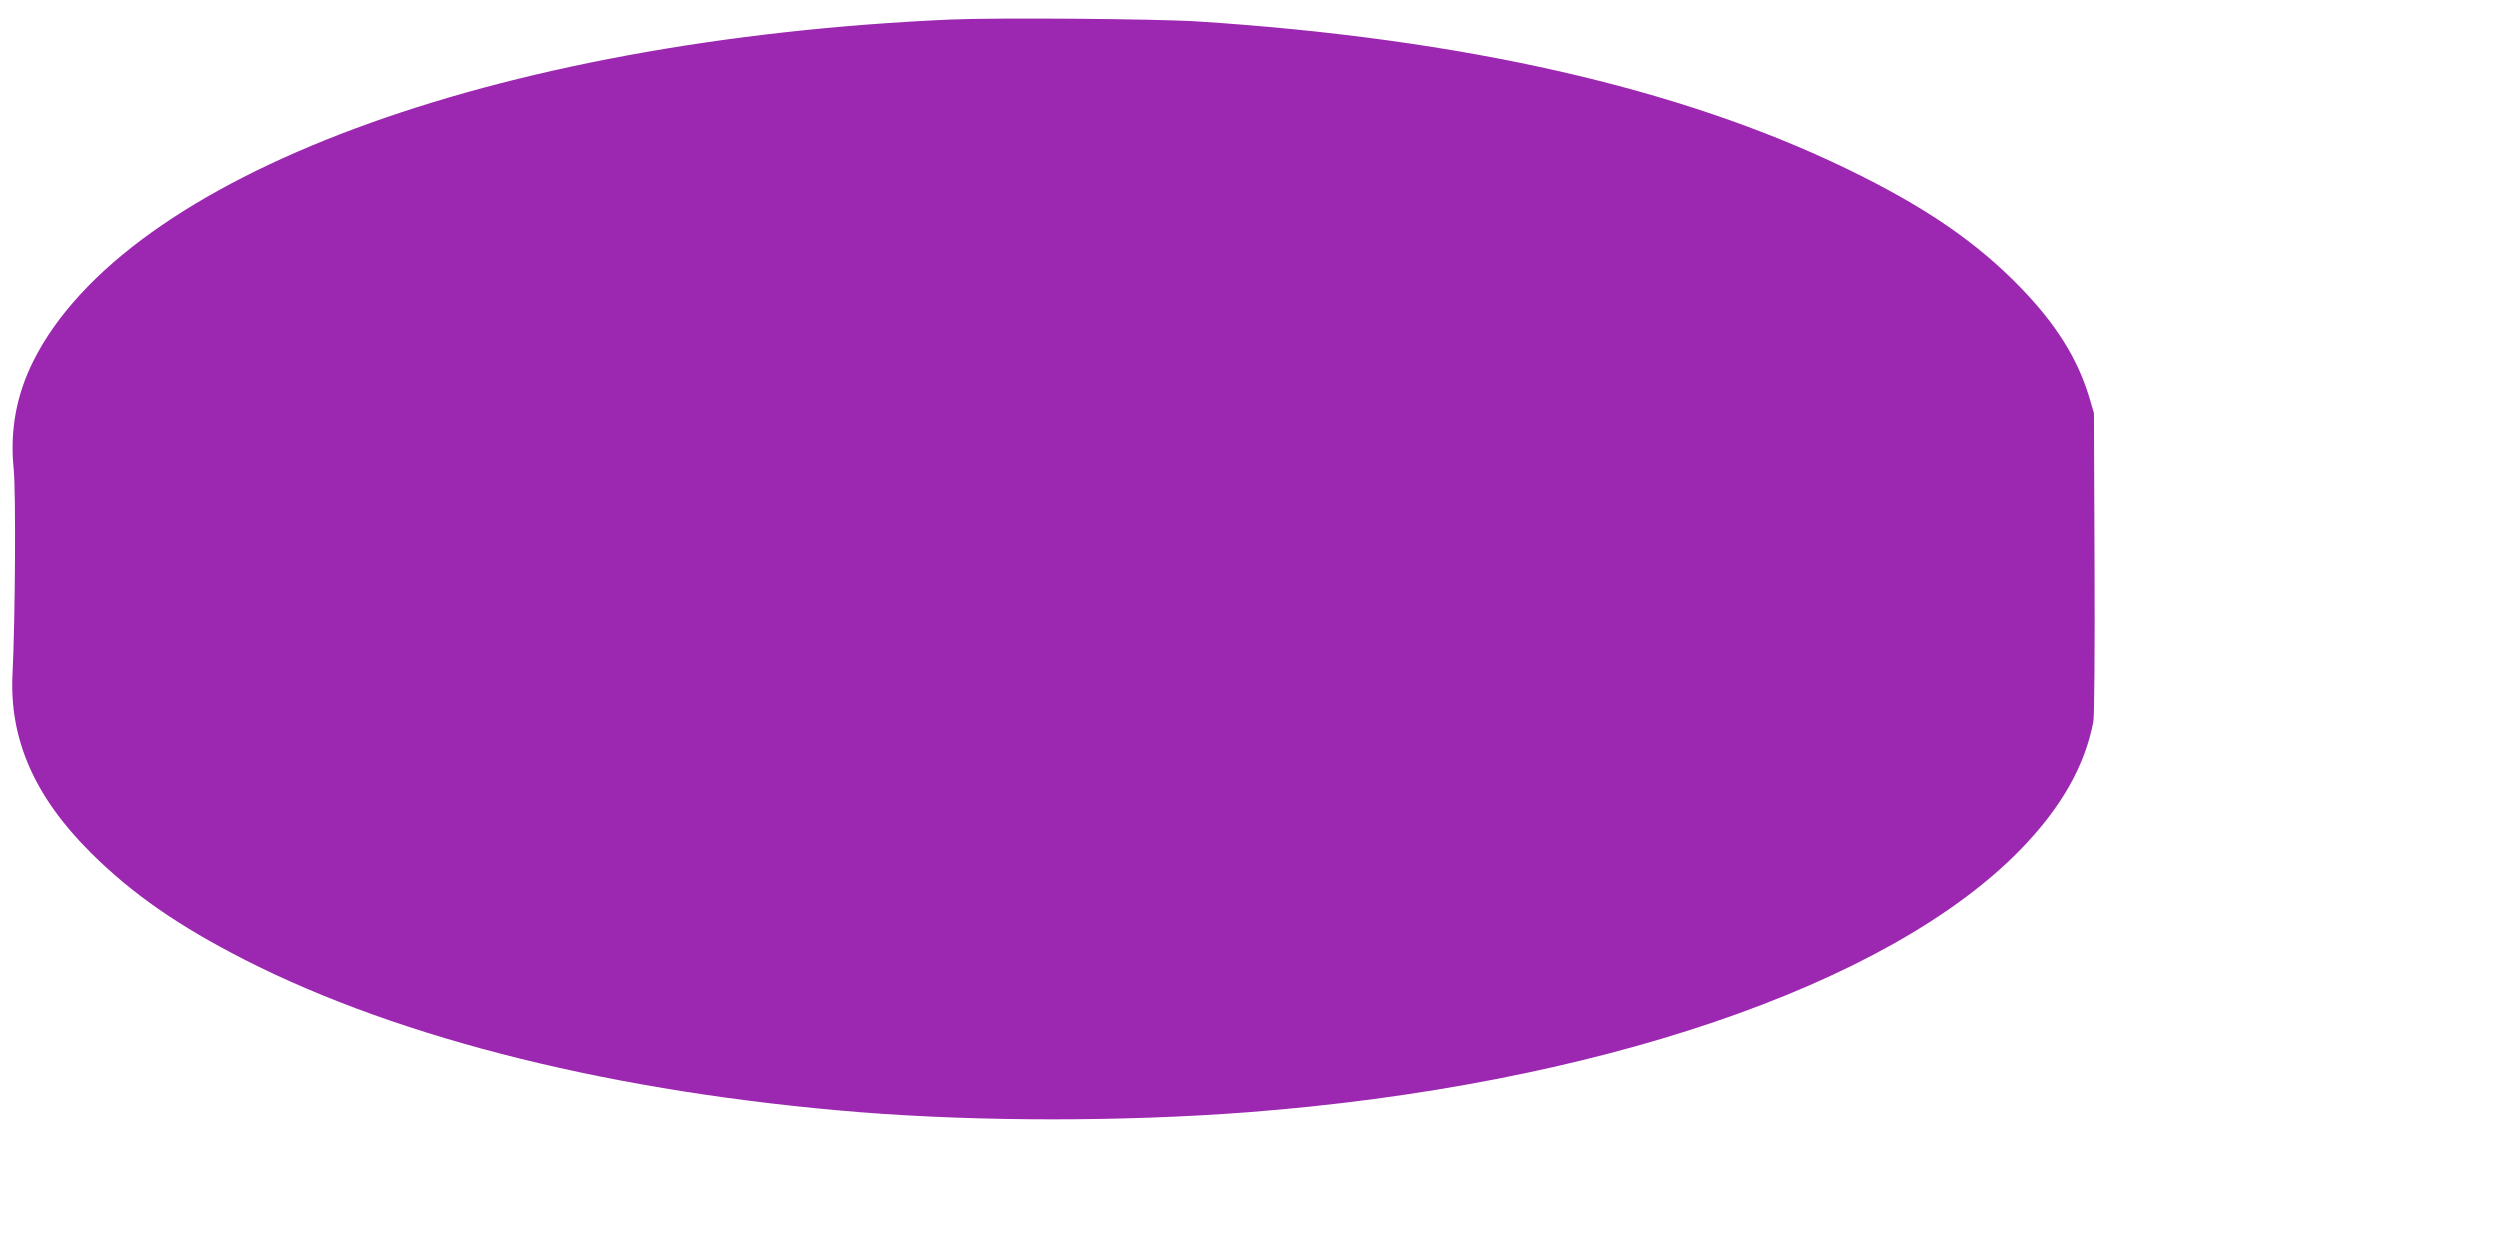
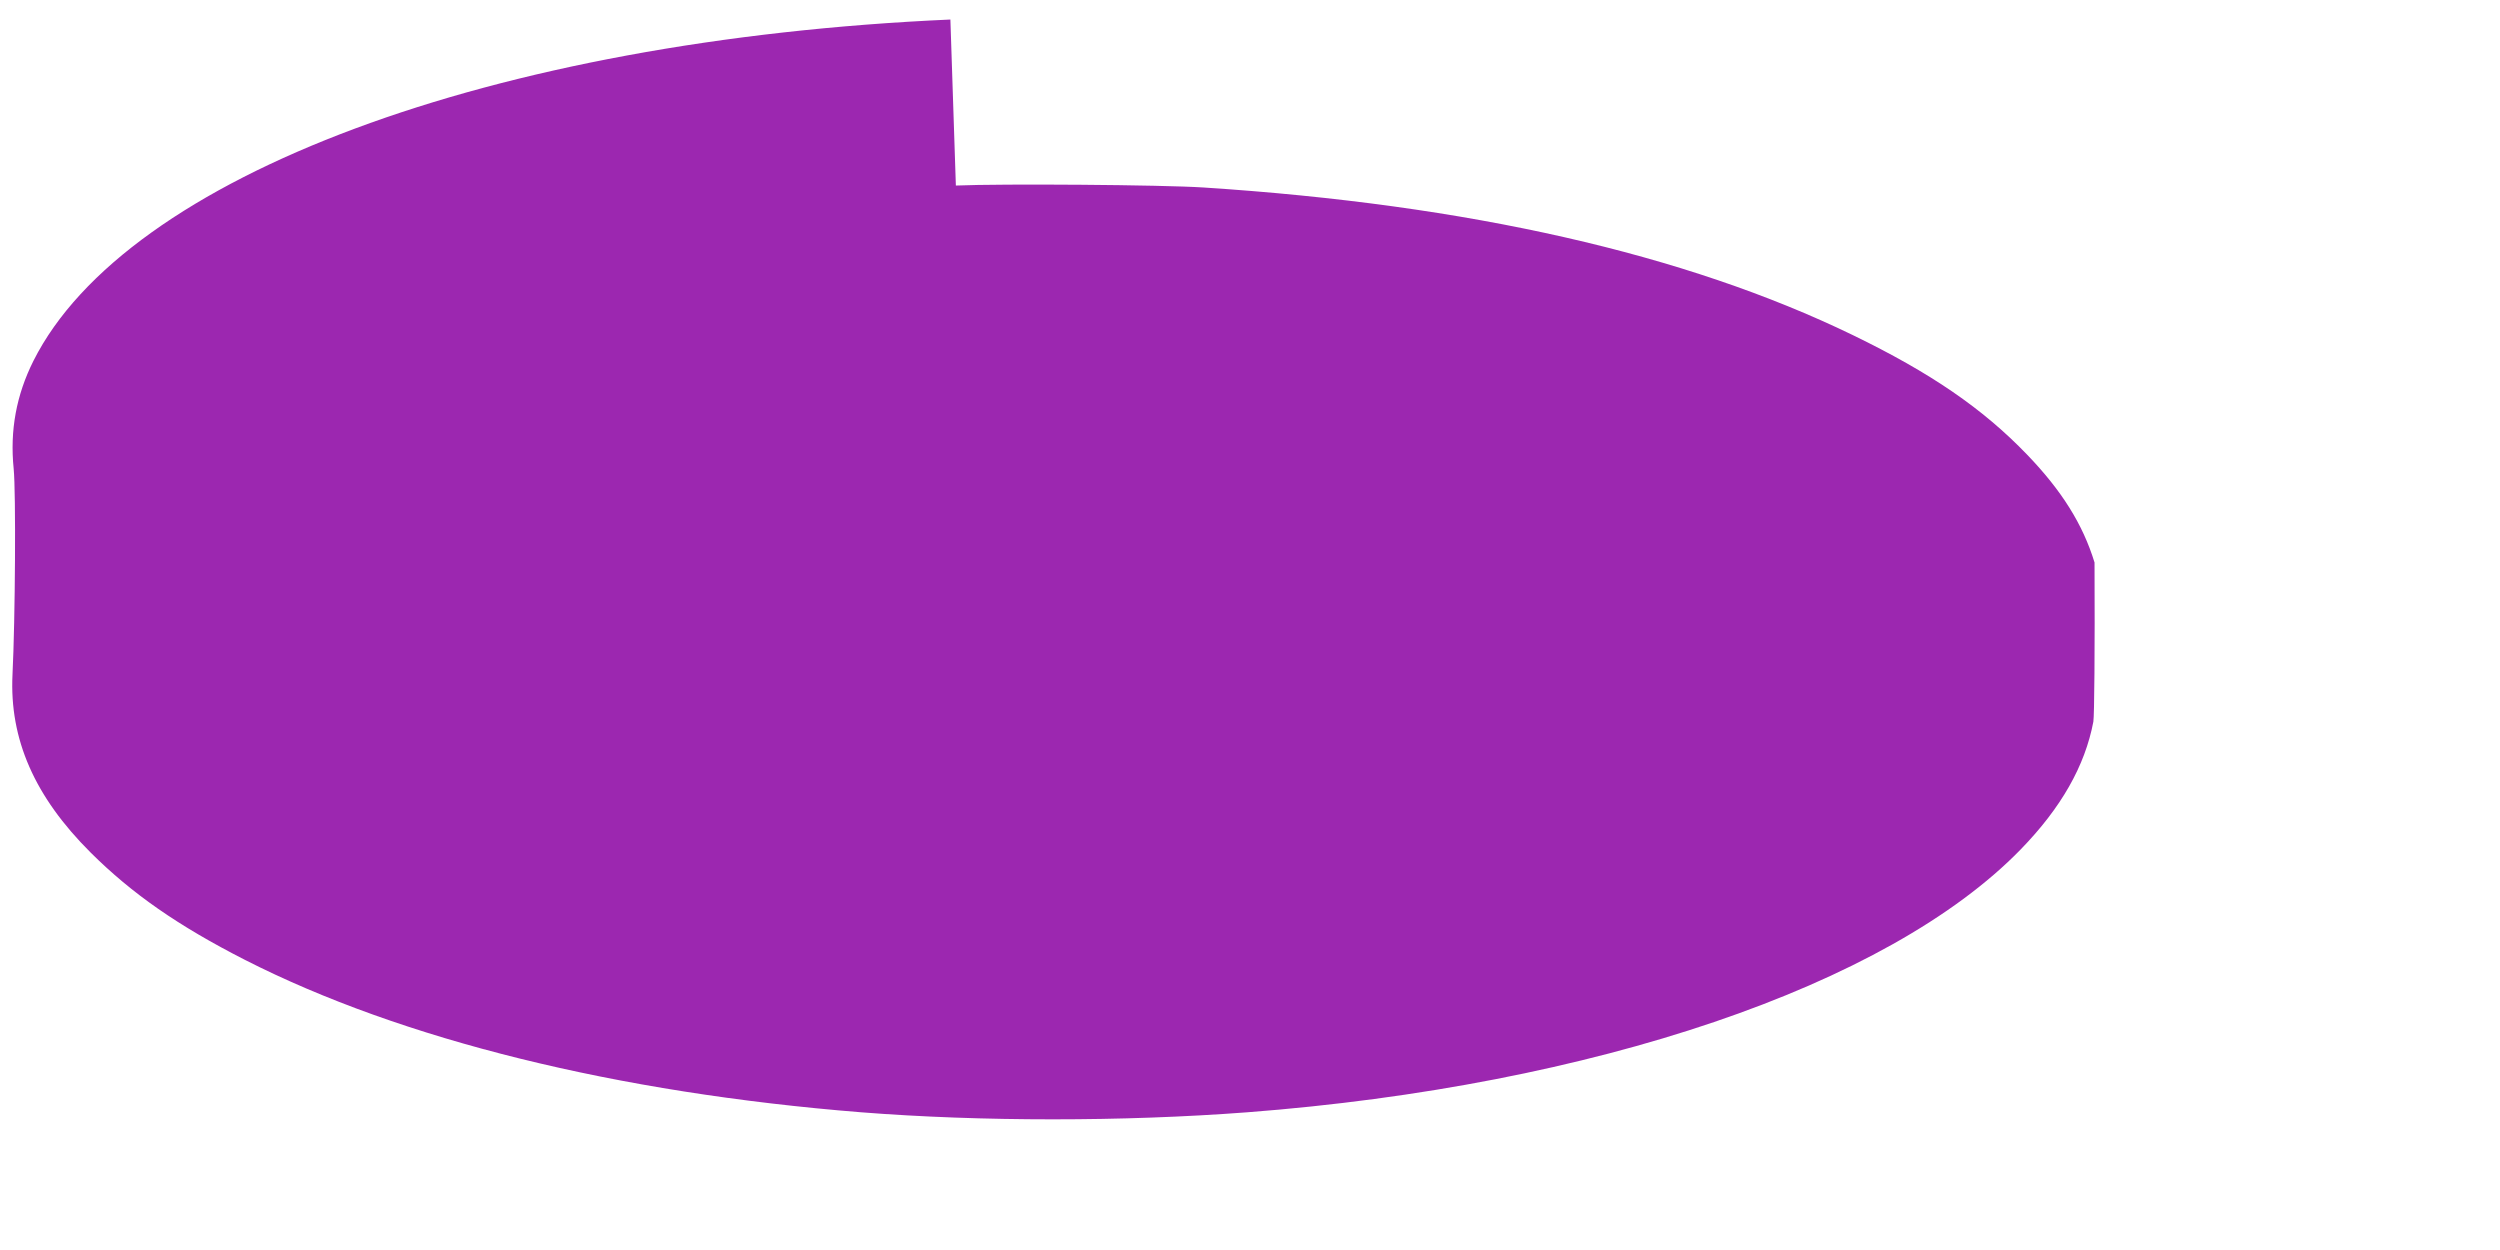
<svg xmlns="http://www.w3.org/2000/svg" version="1.0" width="1280pt" height="640pt" viewBox="0 0 1280 640" preserveAspectRatio="xMidYMid meet">
  <g transform="translate(0,640) scale(0.1,-0.1)" fill="#9c27b0" stroke="none">
-     <path d="M4866 6300 c-2344 -104 -4220 -802 -4695 -1748 -87 -174 -121 -355 -101 -552 12 -121 8 -770 -6 -1054 -16 -331 113 -625 400 -911 212 -211 448 -375 791 -550 802 -408 1904 -680 3155 -780 612 -48 1342 -48 1975 0 1775 136 3282 648 3961 1346 207 213 329 427 372 654 5 30 8 363 6 815 l-3 765 -25 85 c-60 196 -168 368 -345 552 -228 237 -494 419 -894 613 -857 415 -1966 667 -3322 755 -215 14 -1033 20 -1269 10z" />
+     <path d="M4866 6300 c-2344 -104 -4220 -802 -4695 -1748 -87 -174 -121 -355 -101 -552 12 -121 8 -770 -6 -1054 -16 -331 113 -625 400 -911 212 -211 448 -375 791 -550 802 -408 1904 -680 3155 -780 612 -48 1342 -48 1975 0 1775 136 3282 648 3961 1346 207 213 329 427 372 654 5 30 8 363 6 815 c-60 196 -168 368 -345 552 -228 237 -494 419 -894 613 -857 415 -1966 667 -3322 755 -215 14 -1033 20 -1269 10z" />
  </g>
</svg>